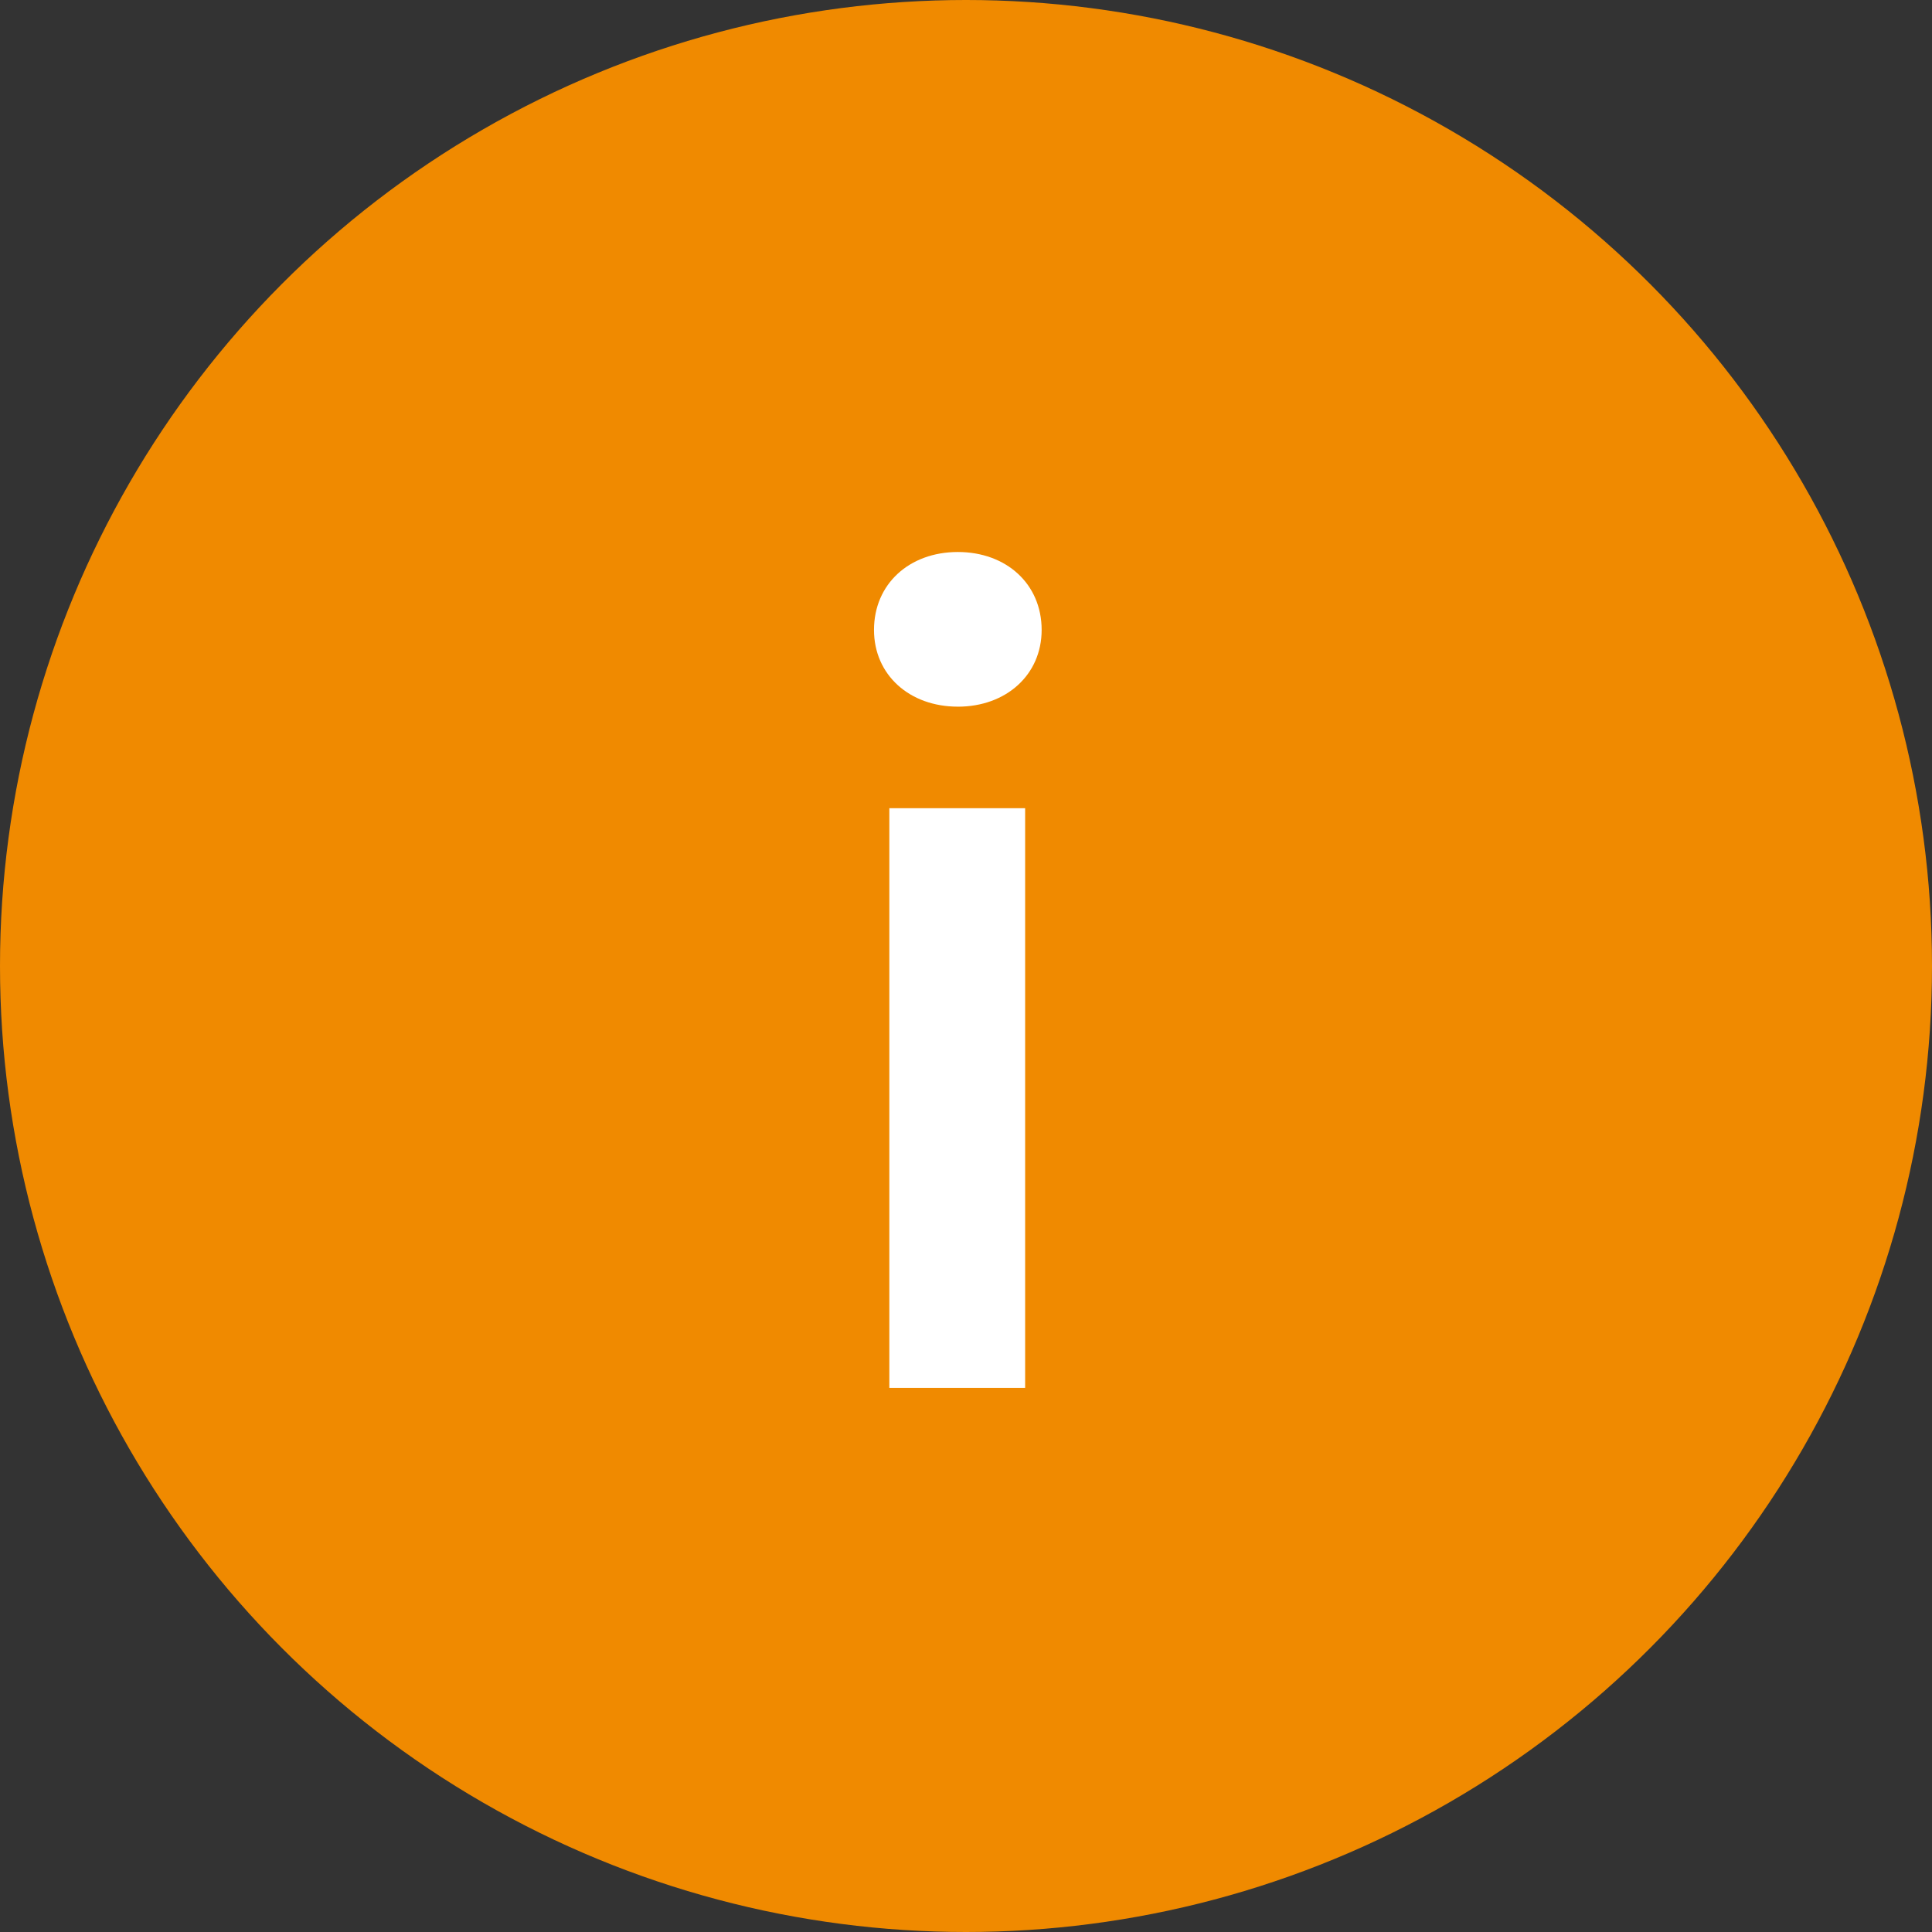
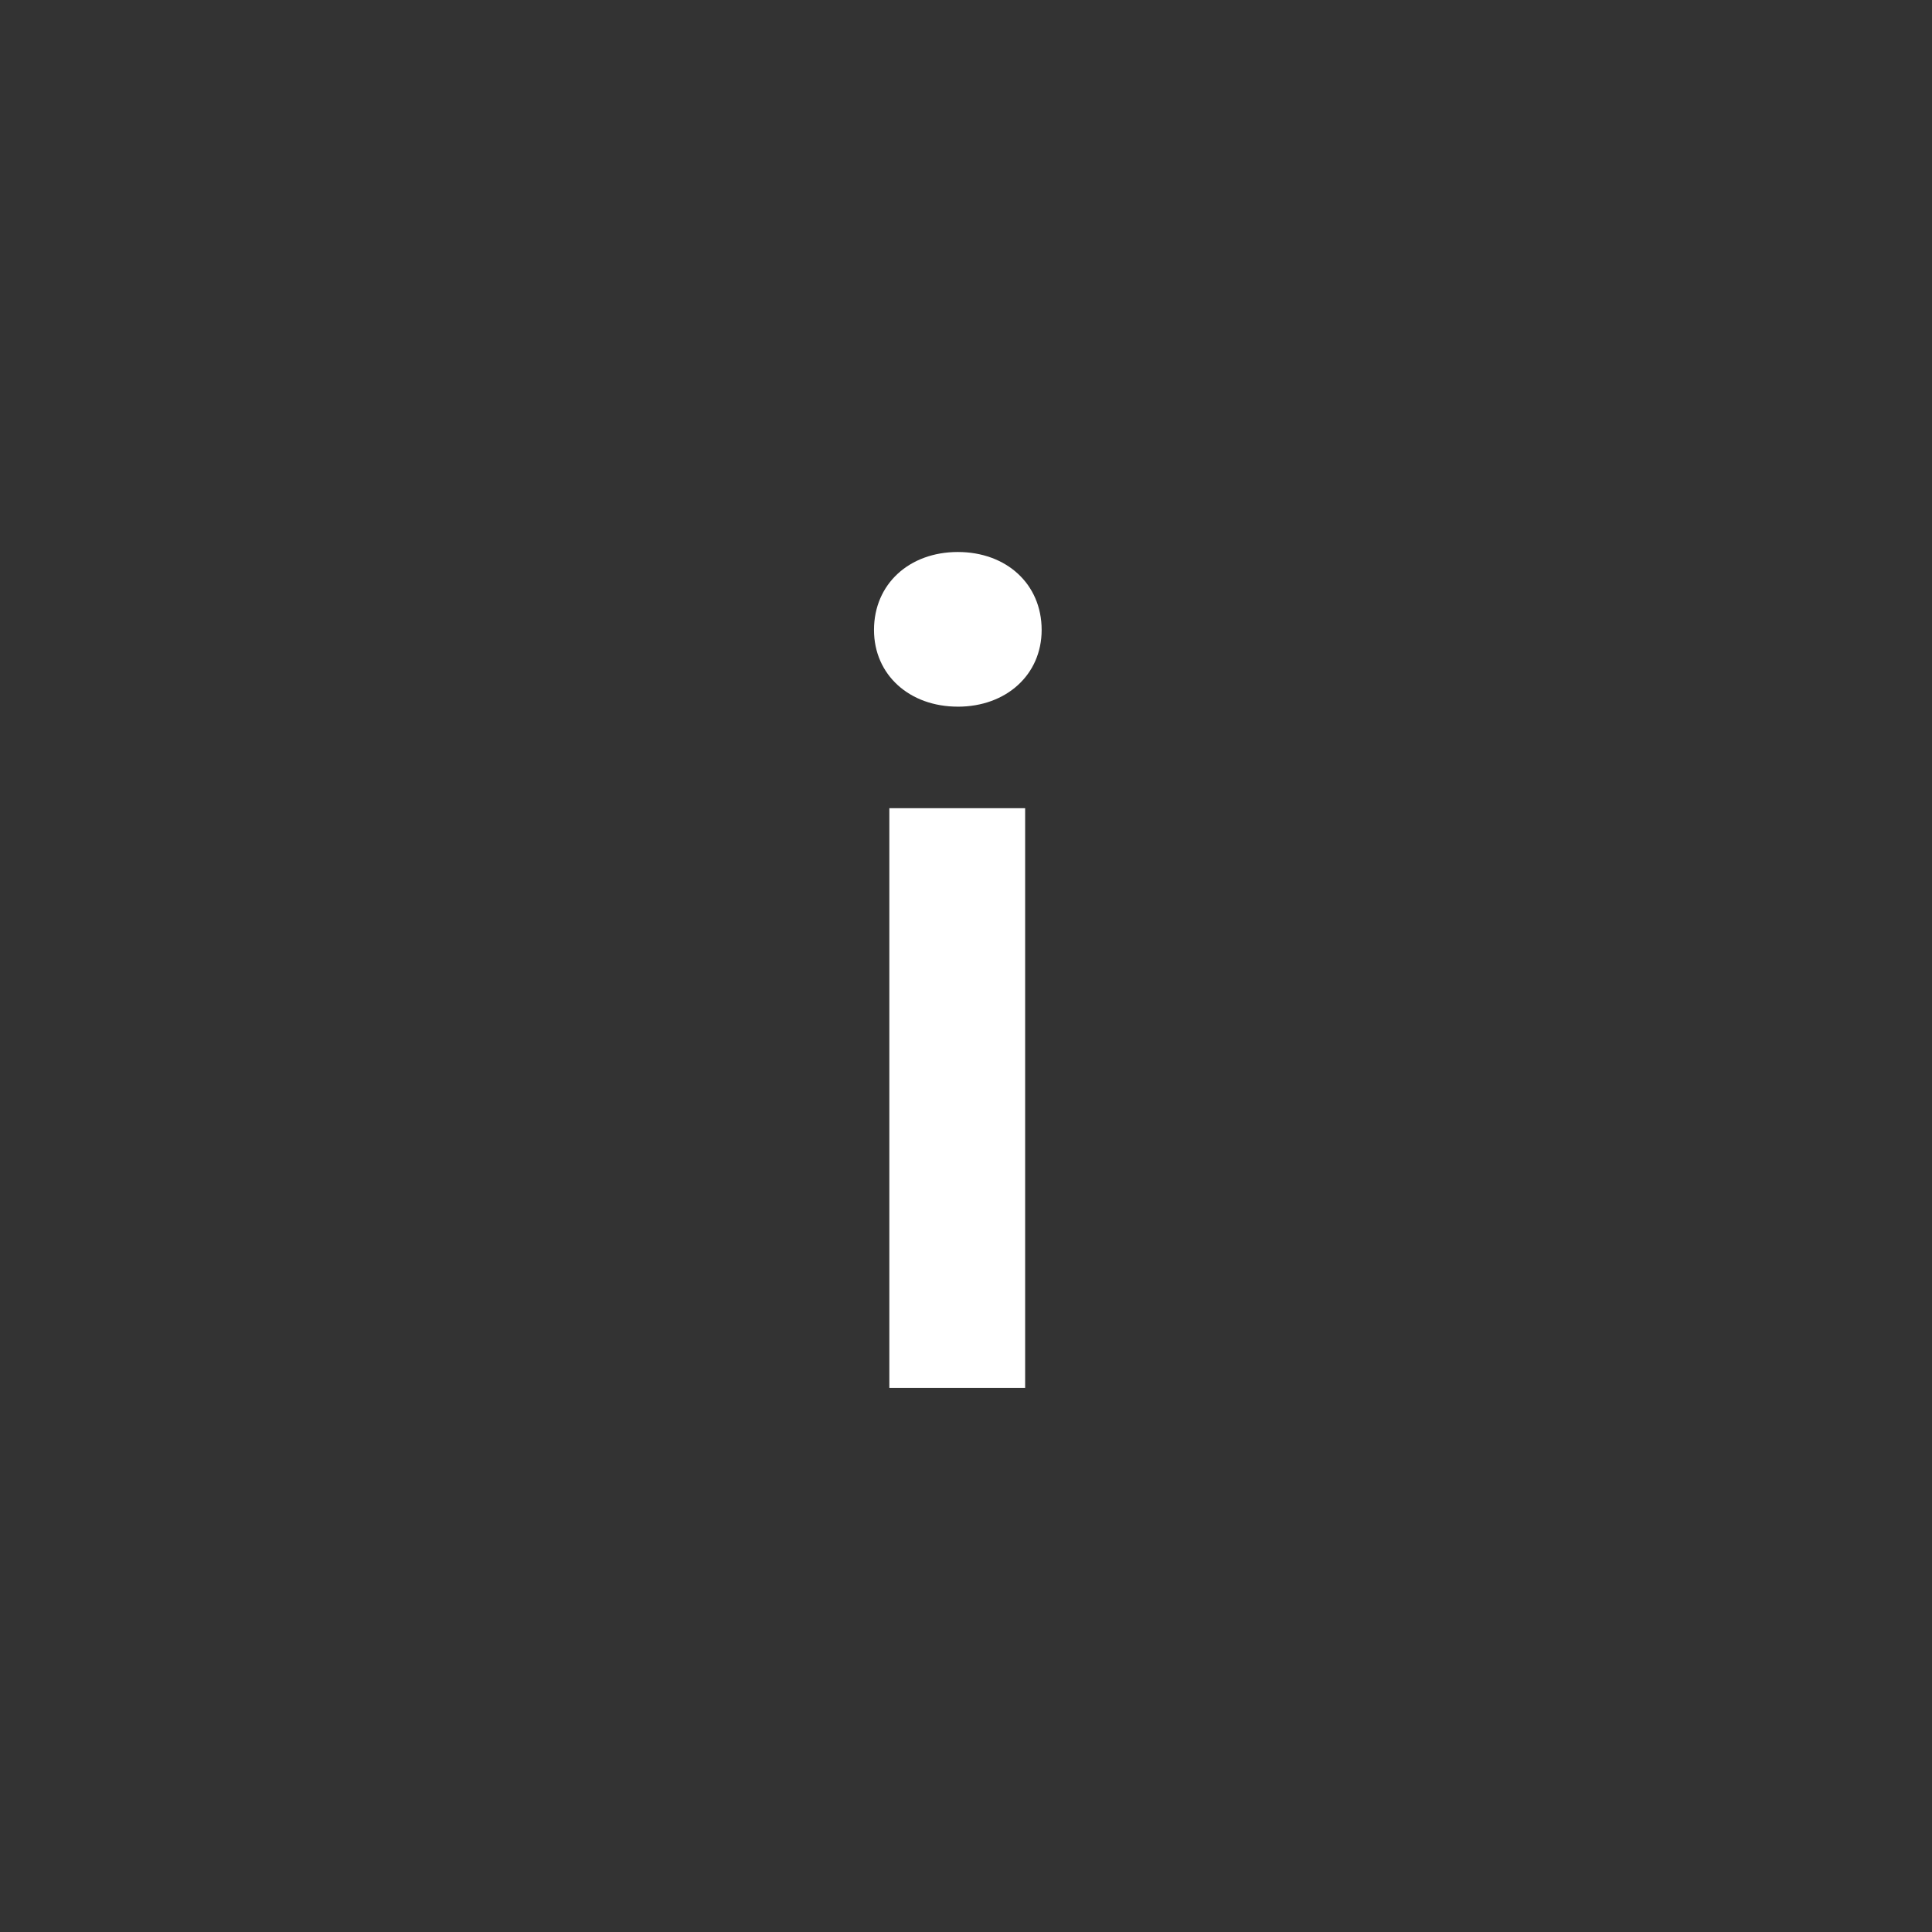
<svg xmlns="http://www.w3.org/2000/svg" width="84" height="84">
  <rect width="100%" height="100%" fill="#333333" stroke="none" />
  <g fill="none" fill-rule="evenodd">
-     <circle fill="#F08A00" cx="42" cy="42" r="42" />
    <path d="M38.667 60.344V35.139h5.904v25.205h-5.904zm2.978-29.62C39.54 30.725 38 29.34 38 27.389 38 25.386 39.54 24 41.645 24c2.104 0 3.644 1.386 3.644 3.388 0 1.95-1.54 3.337-3.644 3.337z" fill="#FFF" />
  </g>
</svg>